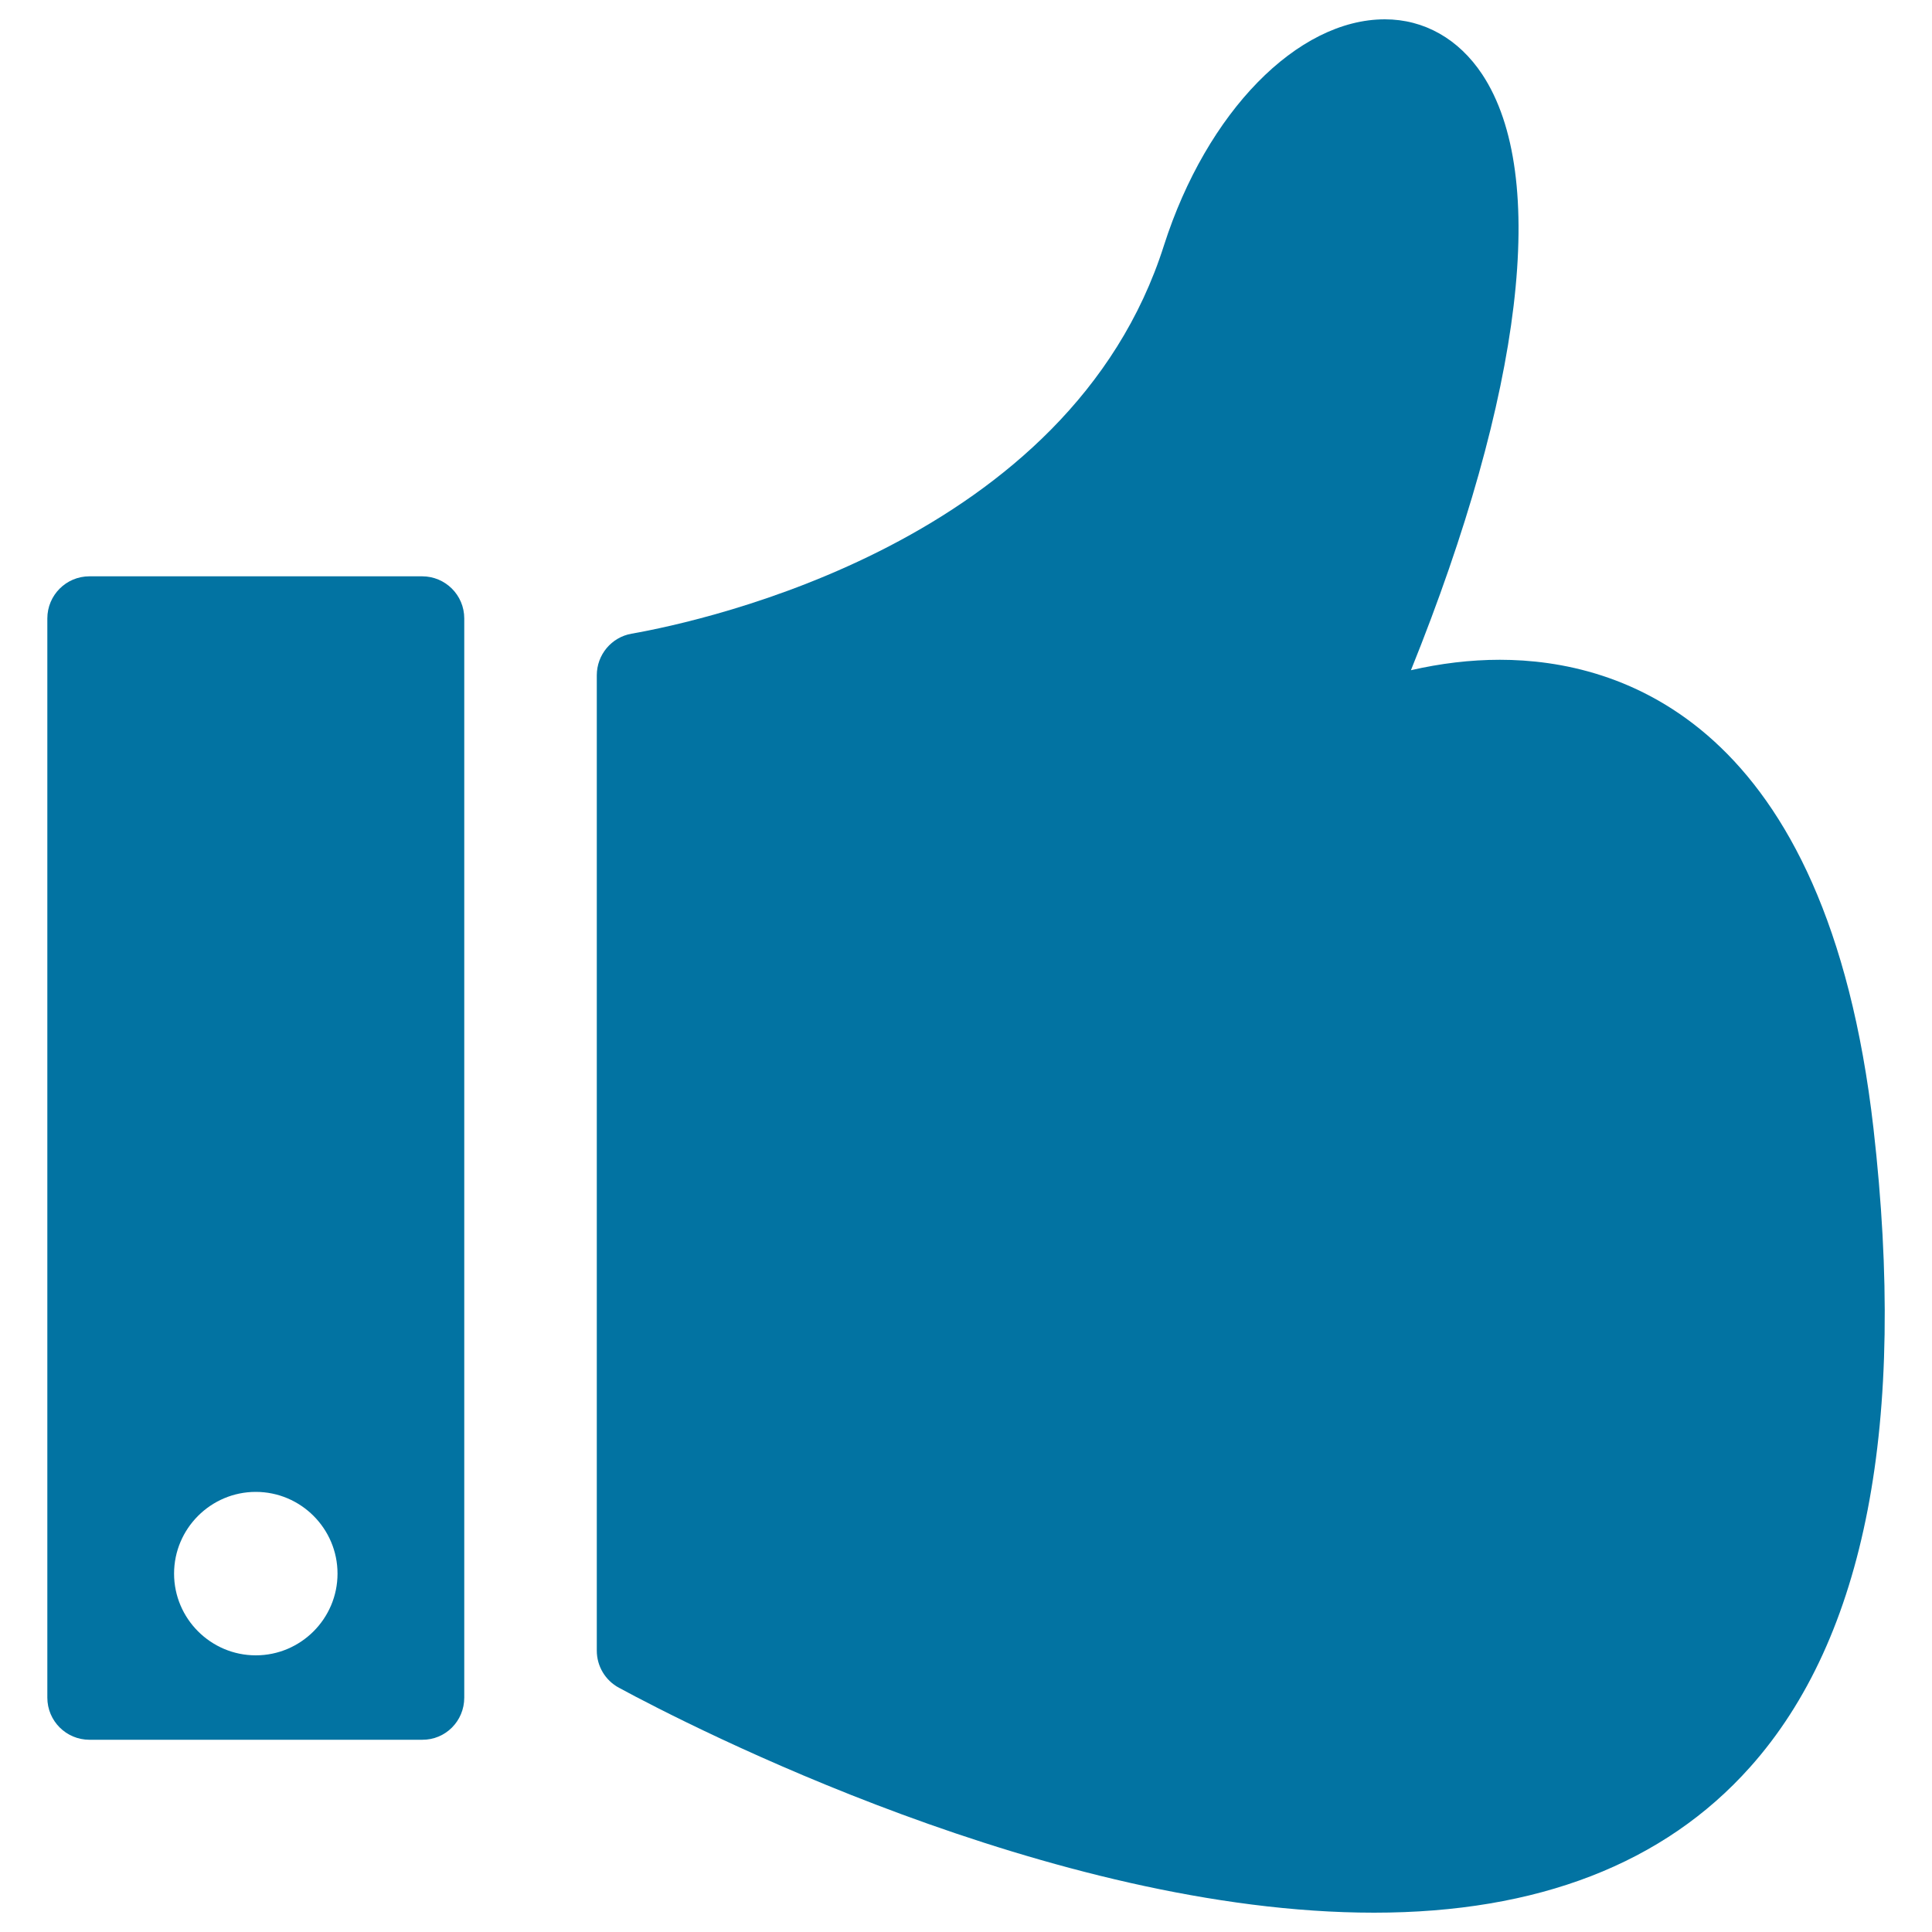
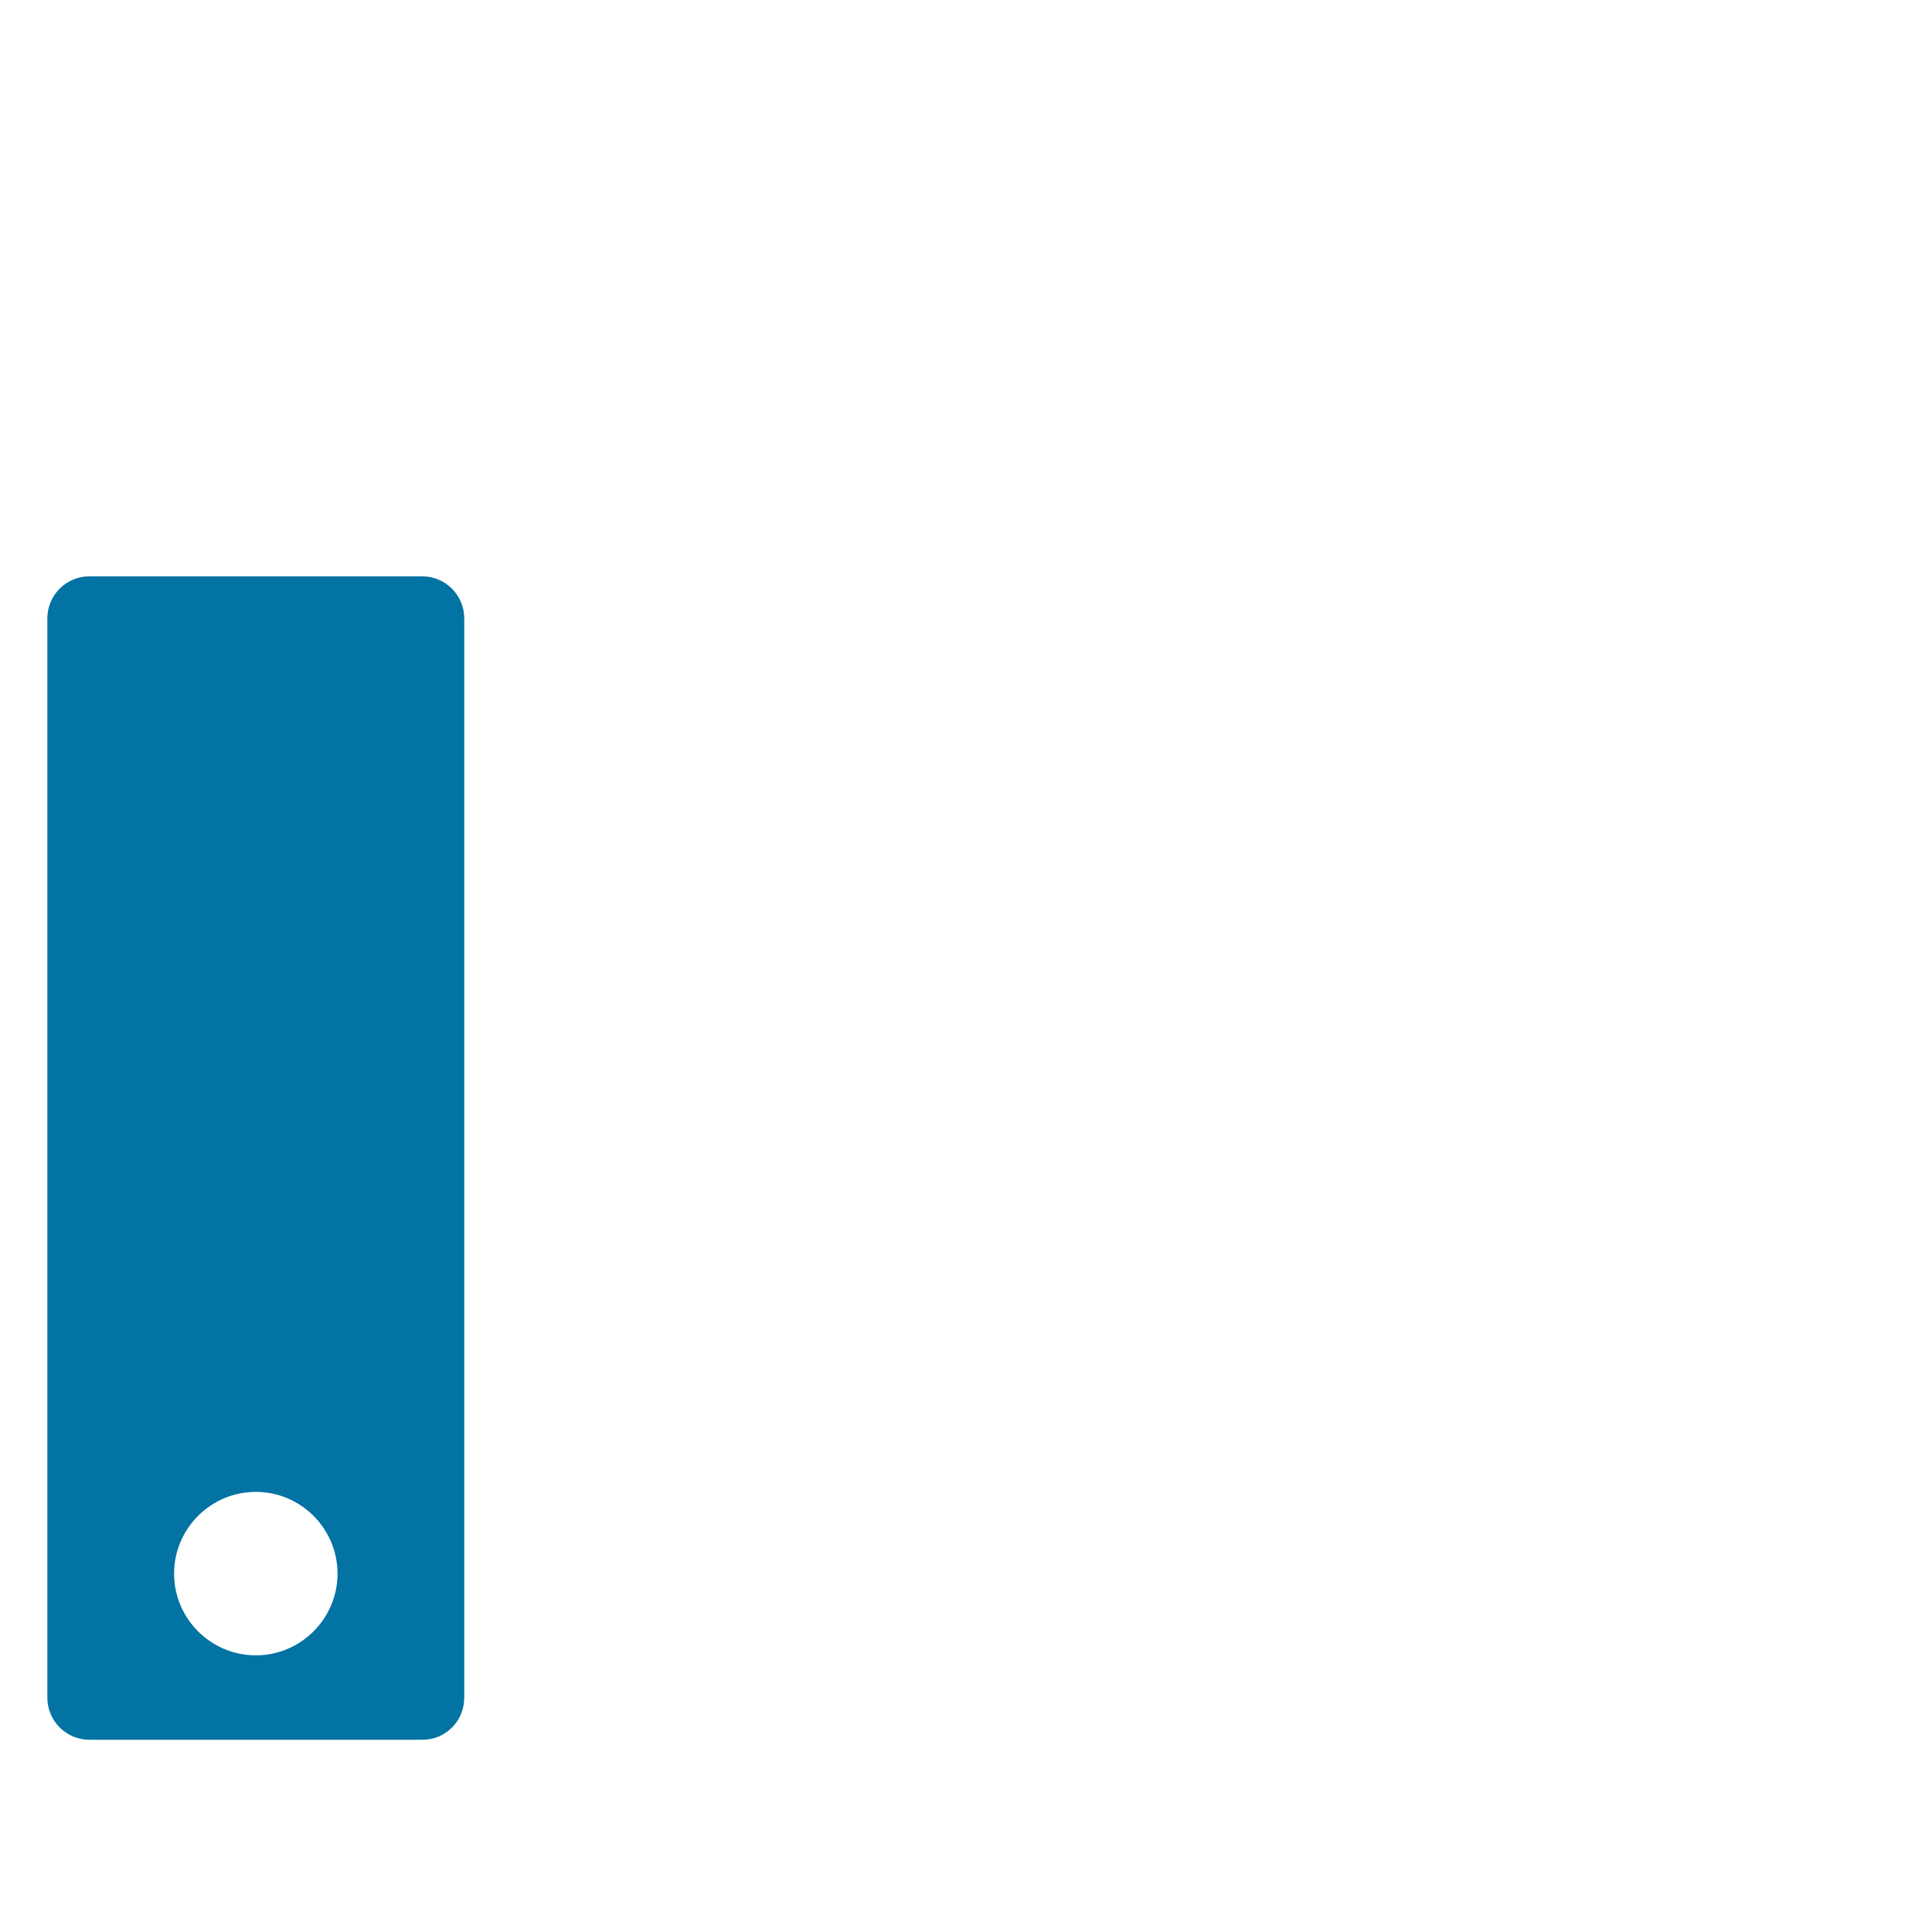
<svg xmlns="http://www.w3.org/2000/svg" viewBox="0 0 1000 1000" style="fill:#0273a2">
  <title>Like Filled Hand SVG icon</title>
  <g>
    <g>
-       <path d="M905.8,914.7c-44.5,49.9-110,75.3-194.6,75.3c-166.7,0-354.8-96.9-390.8-116.4c-7.1-3.8-11.5-11.2-11.5-19.2V349.5c0-10.6,7.6-19.7,18-21.5c37.5-6.6,226.9-47.5,275.6-201.1C624.6,58,671.5,10,716.8,10c20.3,0,38.2,10.1,50.4,28.5c34.5,52.2,21.1,164.6-36.9,308.4c15.2-3.5,30.7-5.4,46-5.4c61.9,0,169.3,31.5,193.4,242.5C987.1,736.5,965.6,847.8,905.8,914.7z" />
      <path d="M240.3,878.7V320.1c0-12.1-9.8-21.8-21.8-21.8H46.3c-12.1,0-21.8,9.8-21.8,21.8v558.6c0,12.1,9.8,21.8,21.8,21.8h172.2C230.6,900.6,240.3,890.8,240.3,878.7z M174.7,814.5c0,23.3-19,42.3-42.3,42.3c-23.3,0-42.3-19-42.3-42.3s19-42.3,42.3-42.3C155.7,772.2,174.7,791.2,174.7,814.5z" />
    </g>
  </g>
</svg>